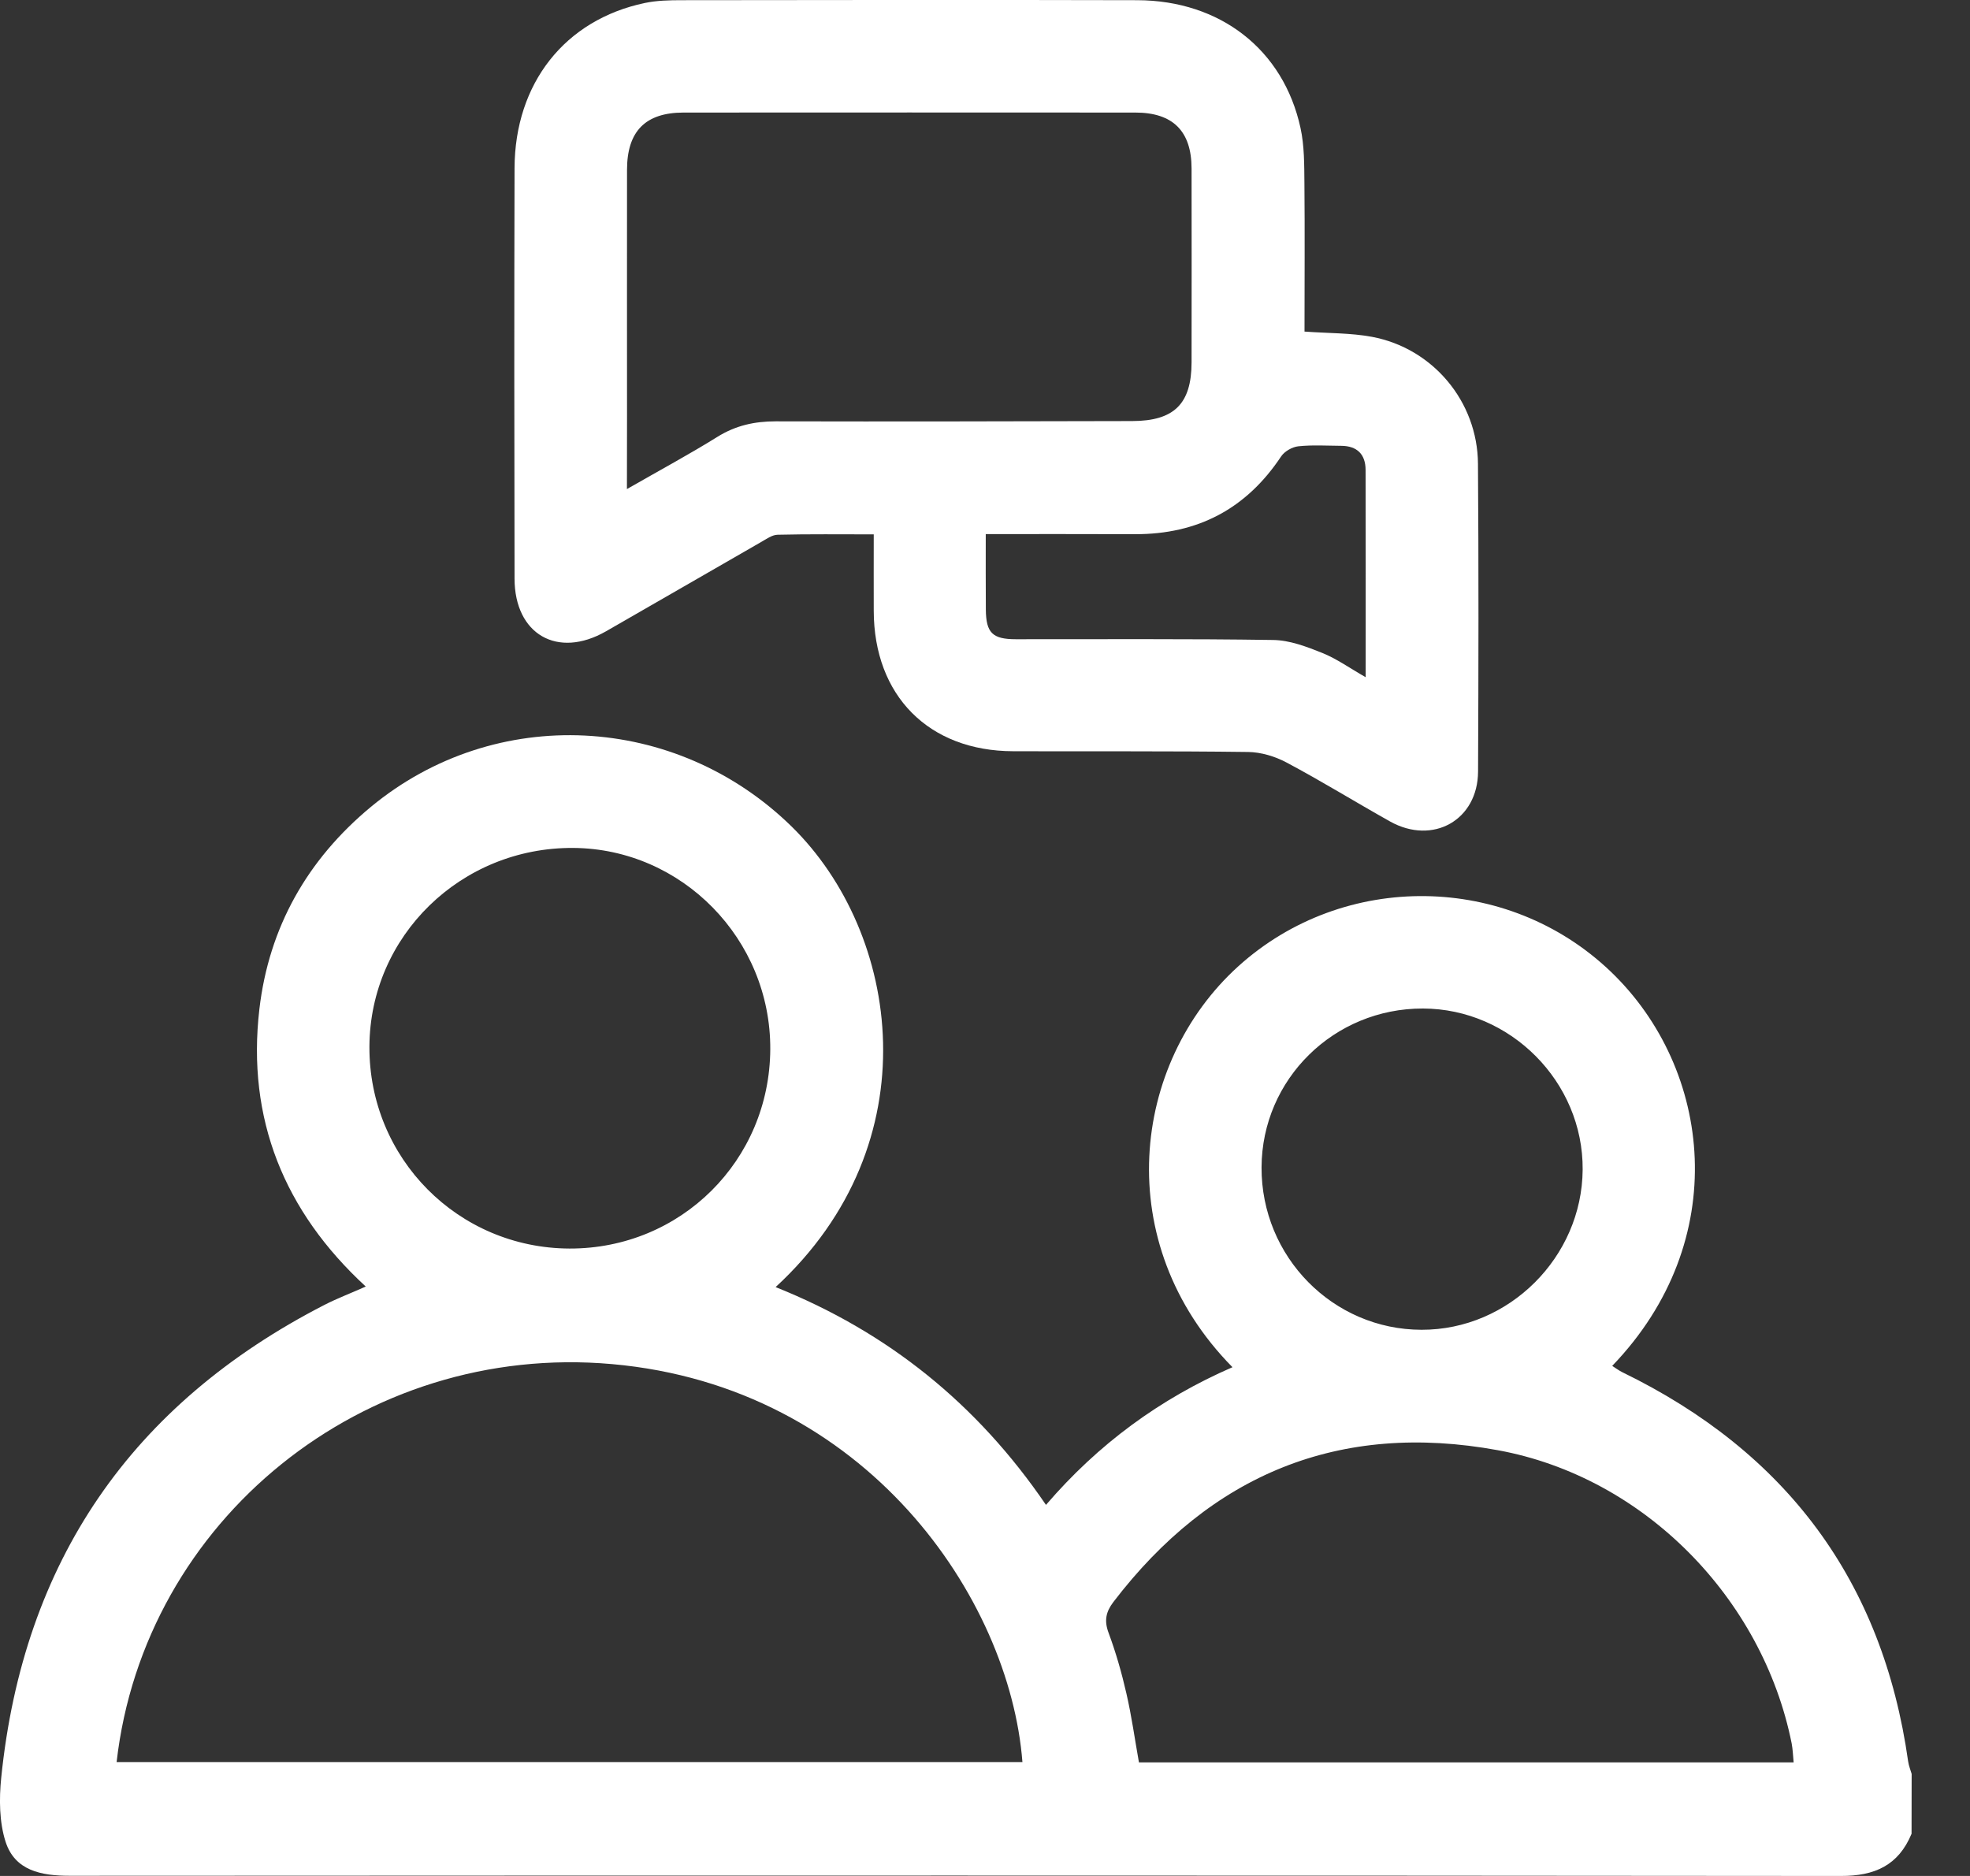
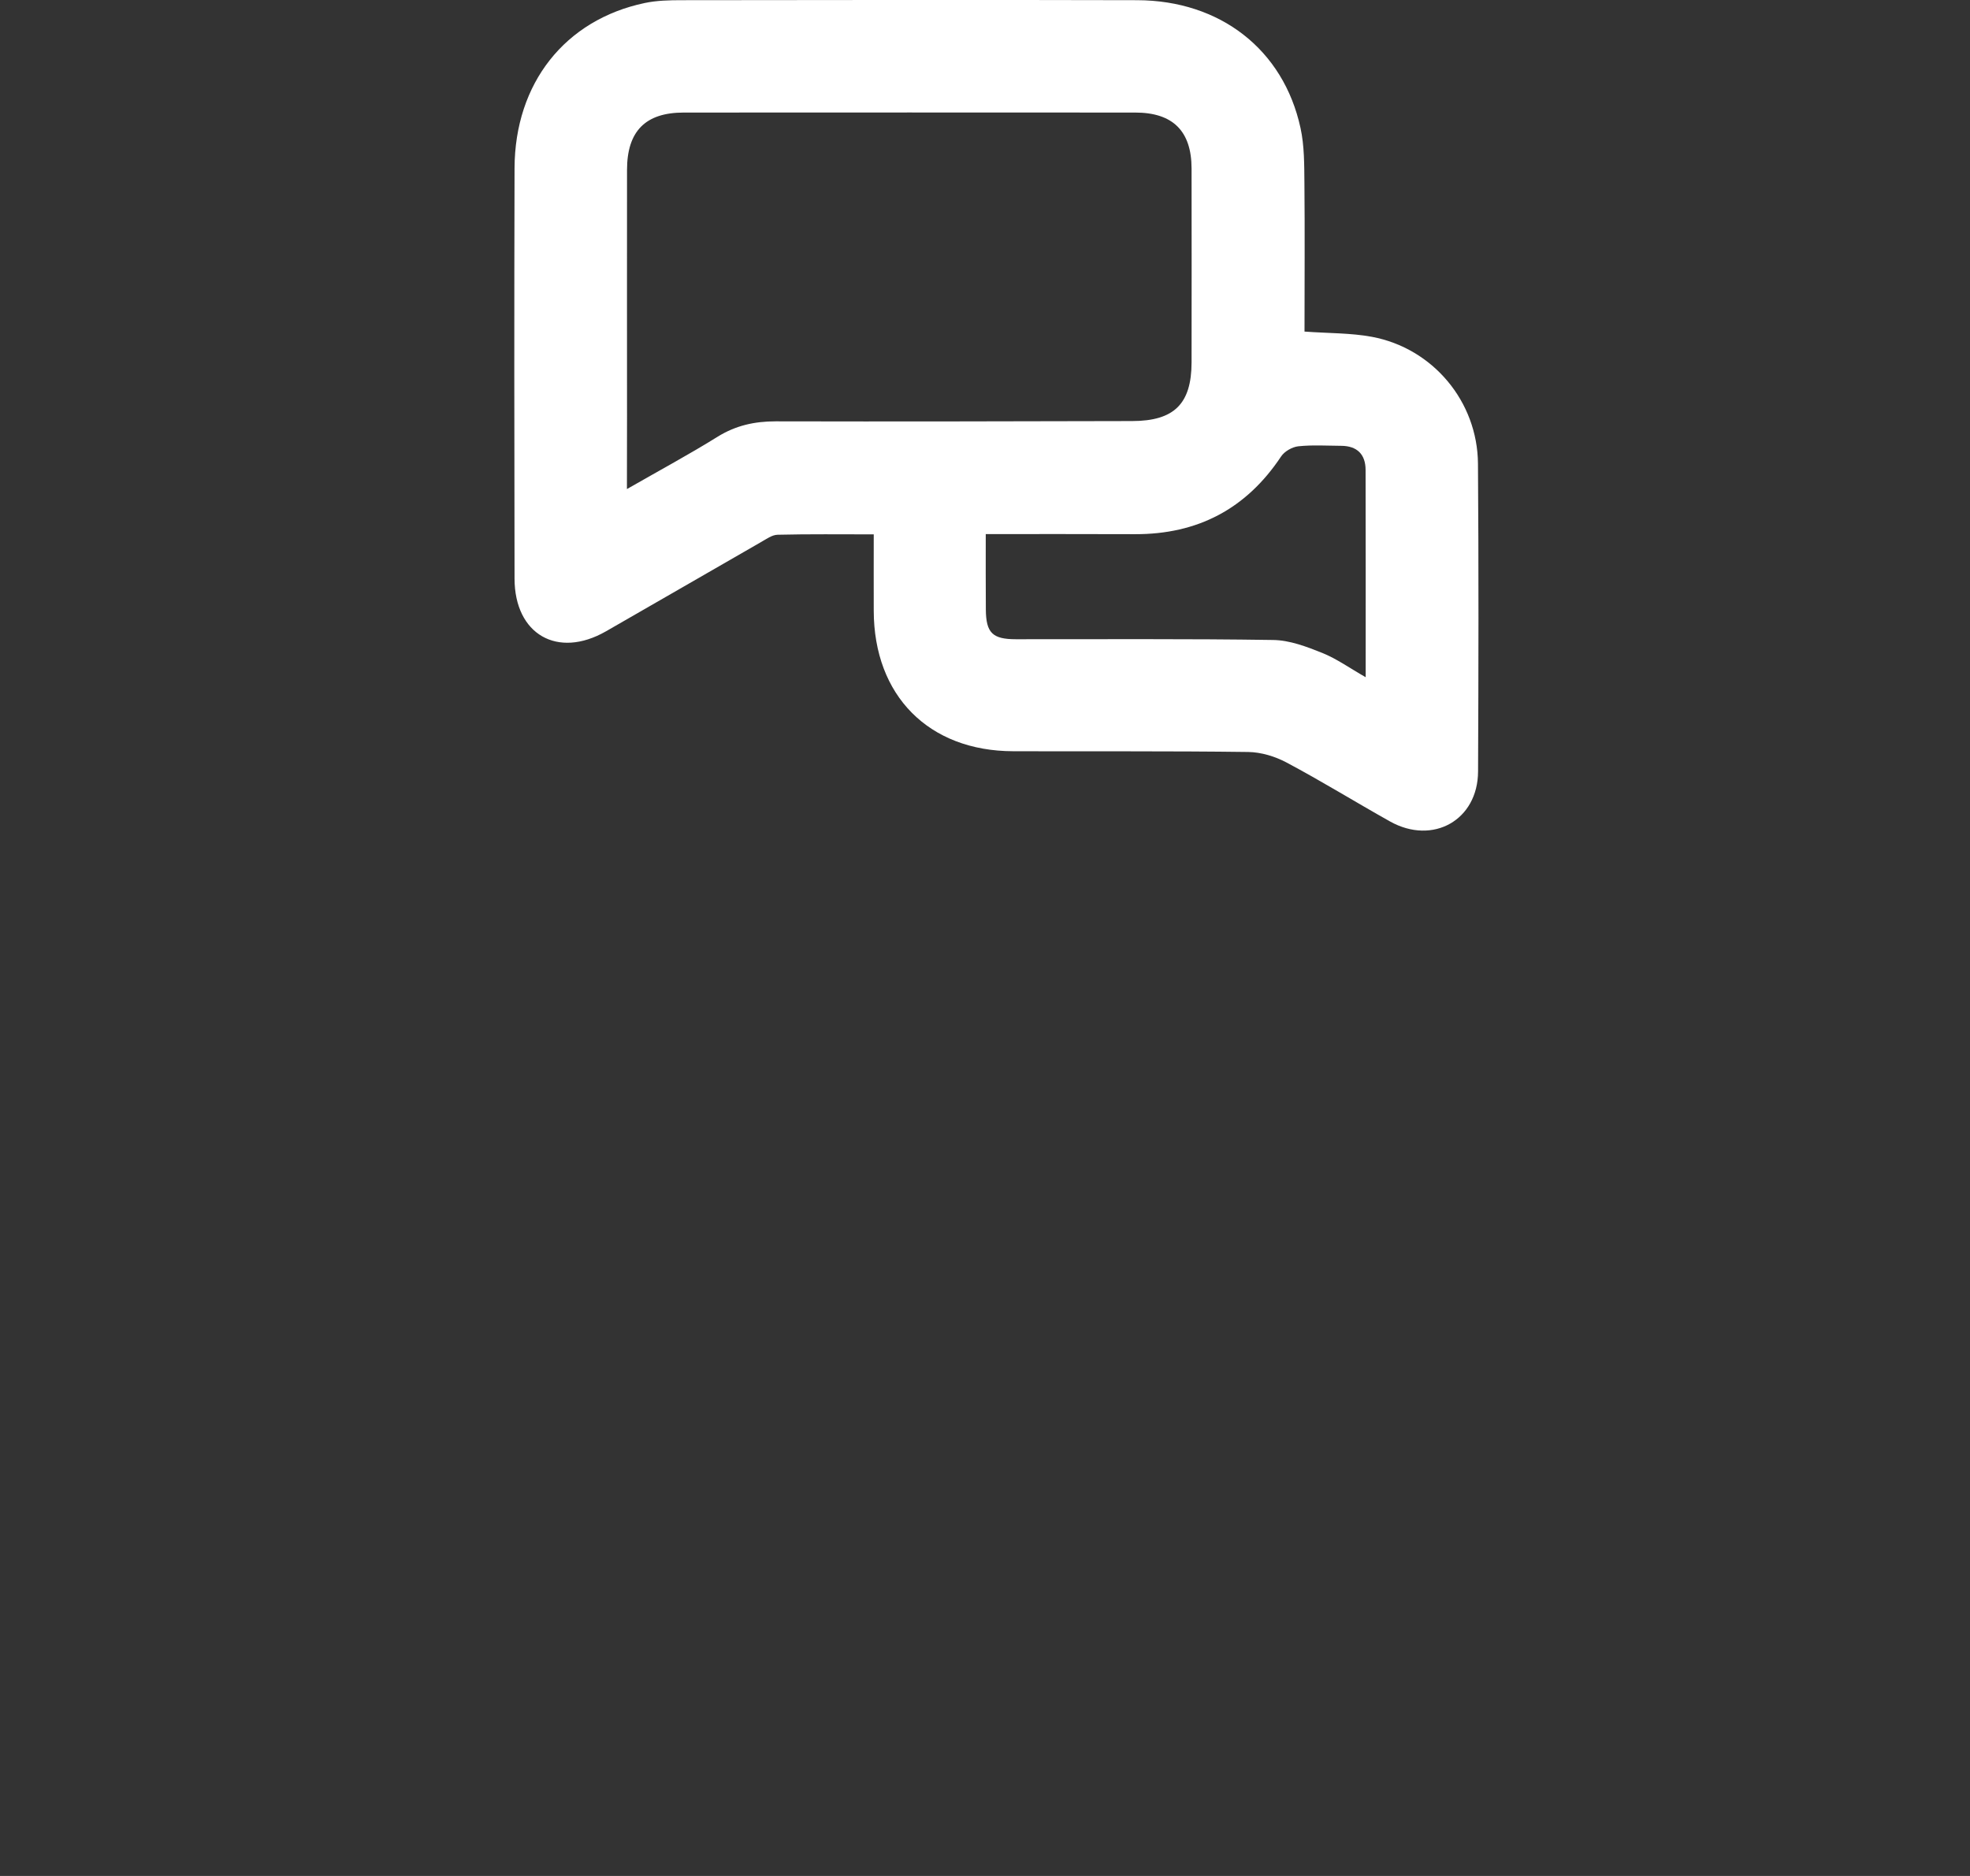
<svg xmlns="http://www.w3.org/2000/svg" width="21" height="20" viewBox="0 0 21 20" fill="none">
  <rect x="0" y="0" width="21" height="20" fill="#333333" stroke="none" />
-   <path d="M20.377 19.55C20.237 19.888 19.983 20.001 19.623 20C13.329 19.994 7.035 19.995 0.742 19.998C0.44 19.998 0.16 19.944 0.06 19.637C-0.008 19.426 -0.01 19.178 0.013 18.953C0.247 16.649 1.401 14.969 3.46 13.911C3.595 13.842 3.738 13.788 3.899 13.716C3.029 12.915 2.629 11.929 2.765 10.758C2.867 9.886 3.276 9.164 3.954 8.602C5.284 7.502 7.207 7.605 8.44 8.813C9.596 9.947 9.937 12.184 8.268 13.722C9.461 14.199 10.416 14.966 11.15 16.044C11.706 15.396 12.366 14.912 13.138 14.576C11.833 13.252 12.058 11.336 13.2 10.302C14.324 9.285 16.07 9.304 17.172 10.36C18.254 11.398 18.468 13.23 17.186 14.562C17.224 14.586 17.258 14.612 17.295 14.63C19.039 15.479 20.069 16.852 20.341 18.781C20.348 18.826 20.365 18.869 20.378 18.912C20.377 19.126 20.377 19.338 20.377 19.55ZM1.243 18.786C4.472 18.786 7.685 18.786 10.899 18.786C10.763 17.037 9.235 14.784 6.525 14.543C3.877 14.307 1.537 16.207 1.243 18.786ZM19.12 18.789C19.113 18.715 19.111 18.65 19.099 18.587C18.789 17.038 17.525 15.746 15.967 15.461C14.279 15.152 12.909 15.717 11.868 17.08C11.789 17.184 11.769 17.278 11.817 17.407C11.895 17.617 11.957 17.834 12.007 18.053C12.063 18.295 12.097 18.543 12.141 18.789C14.475 18.789 16.793 18.789 19.12 18.789ZM8.211 11.186C8.217 10.014 7.272 9.048 6.111 9.04C4.915 9.032 3.944 9.978 3.938 11.157C3.932 12.348 4.883 13.307 6.072 13.311C7.257 13.314 8.205 12.373 8.211 11.186ZM13.448 12.445C13.444 13.398 14.209 14.176 15.154 14.177C16.085 14.179 16.864 13.404 16.871 12.47C16.878 11.536 16.103 10.754 15.168 10.752C14.22 10.75 13.452 11.505 13.448 12.445Z" fill="white" />
  <path d="M13.906 3.535C14.165 3.554 14.399 3.549 14.625 3.591C15.275 3.713 15.75 4.281 15.755 4.943C15.763 6.037 15.761 7.132 15.756 8.225C15.754 8.743 15.275 9.013 14.818 8.758C14.449 8.551 14.088 8.328 13.714 8.129C13.592 8.064 13.443 8.019 13.306 8.017C12.471 8.006 11.635 8.012 10.8 8.009C9.9 8.007 9.315 7.416 9.314 6.51C9.313 6.246 9.314 5.983 9.314 5.697C8.961 5.697 8.625 5.693 8.29 5.701C8.229 5.702 8.168 5.748 8.111 5.78C7.56 6.096 7.011 6.415 6.459 6.731C5.943 7.026 5.486 6.763 5.485 6.169C5.482 4.71 5.481 3.251 5.485 1.793C5.488 0.887 6.023 0.211 6.873 0.032C7.001 0.005 7.136 0.002 7.269 0.002C8.887 0 10.505 -0.002 12.123 0.002C13.008 0.005 13.681 0.529 13.863 1.363C13.905 1.554 13.903 1.758 13.905 1.956C13.91 2.478 13.906 3.001 13.906 3.535ZM6.683 5.214C7.032 5.014 7.346 4.845 7.648 4.657C7.843 4.536 8.043 4.492 8.269 4.492C9.536 4.495 10.802 4.492 12.069 4.489C12.517 4.488 12.701 4.305 12.702 3.864C12.703 3.175 12.703 2.485 12.702 1.795C12.701 1.397 12.502 1.2 12.102 1.2C10.497 1.199 8.892 1.199 7.288 1.2C6.88 1.2 6.684 1.399 6.684 1.812C6.683 2.694 6.684 3.576 6.684 4.458C6.683 4.695 6.683 4.932 6.683 5.214ZM10.508 5.694C10.508 5.984 10.507 6.242 10.509 6.499C10.511 6.747 10.58 6.815 10.829 6.815C11.743 6.816 12.657 6.809 13.571 6.823C13.747 6.825 13.928 6.894 14.095 6.961C14.249 7.023 14.388 7.123 14.558 7.22C14.558 6.454 14.559 5.732 14.557 5.011C14.557 4.843 14.466 4.754 14.297 4.753C14.145 4.752 13.991 4.742 13.84 4.758C13.775 4.765 13.692 4.812 13.656 4.867C13.285 5.425 12.767 5.697 12.099 5.695C11.578 5.693 11.056 5.694 10.508 5.694Z" fill="white" />
</svg>